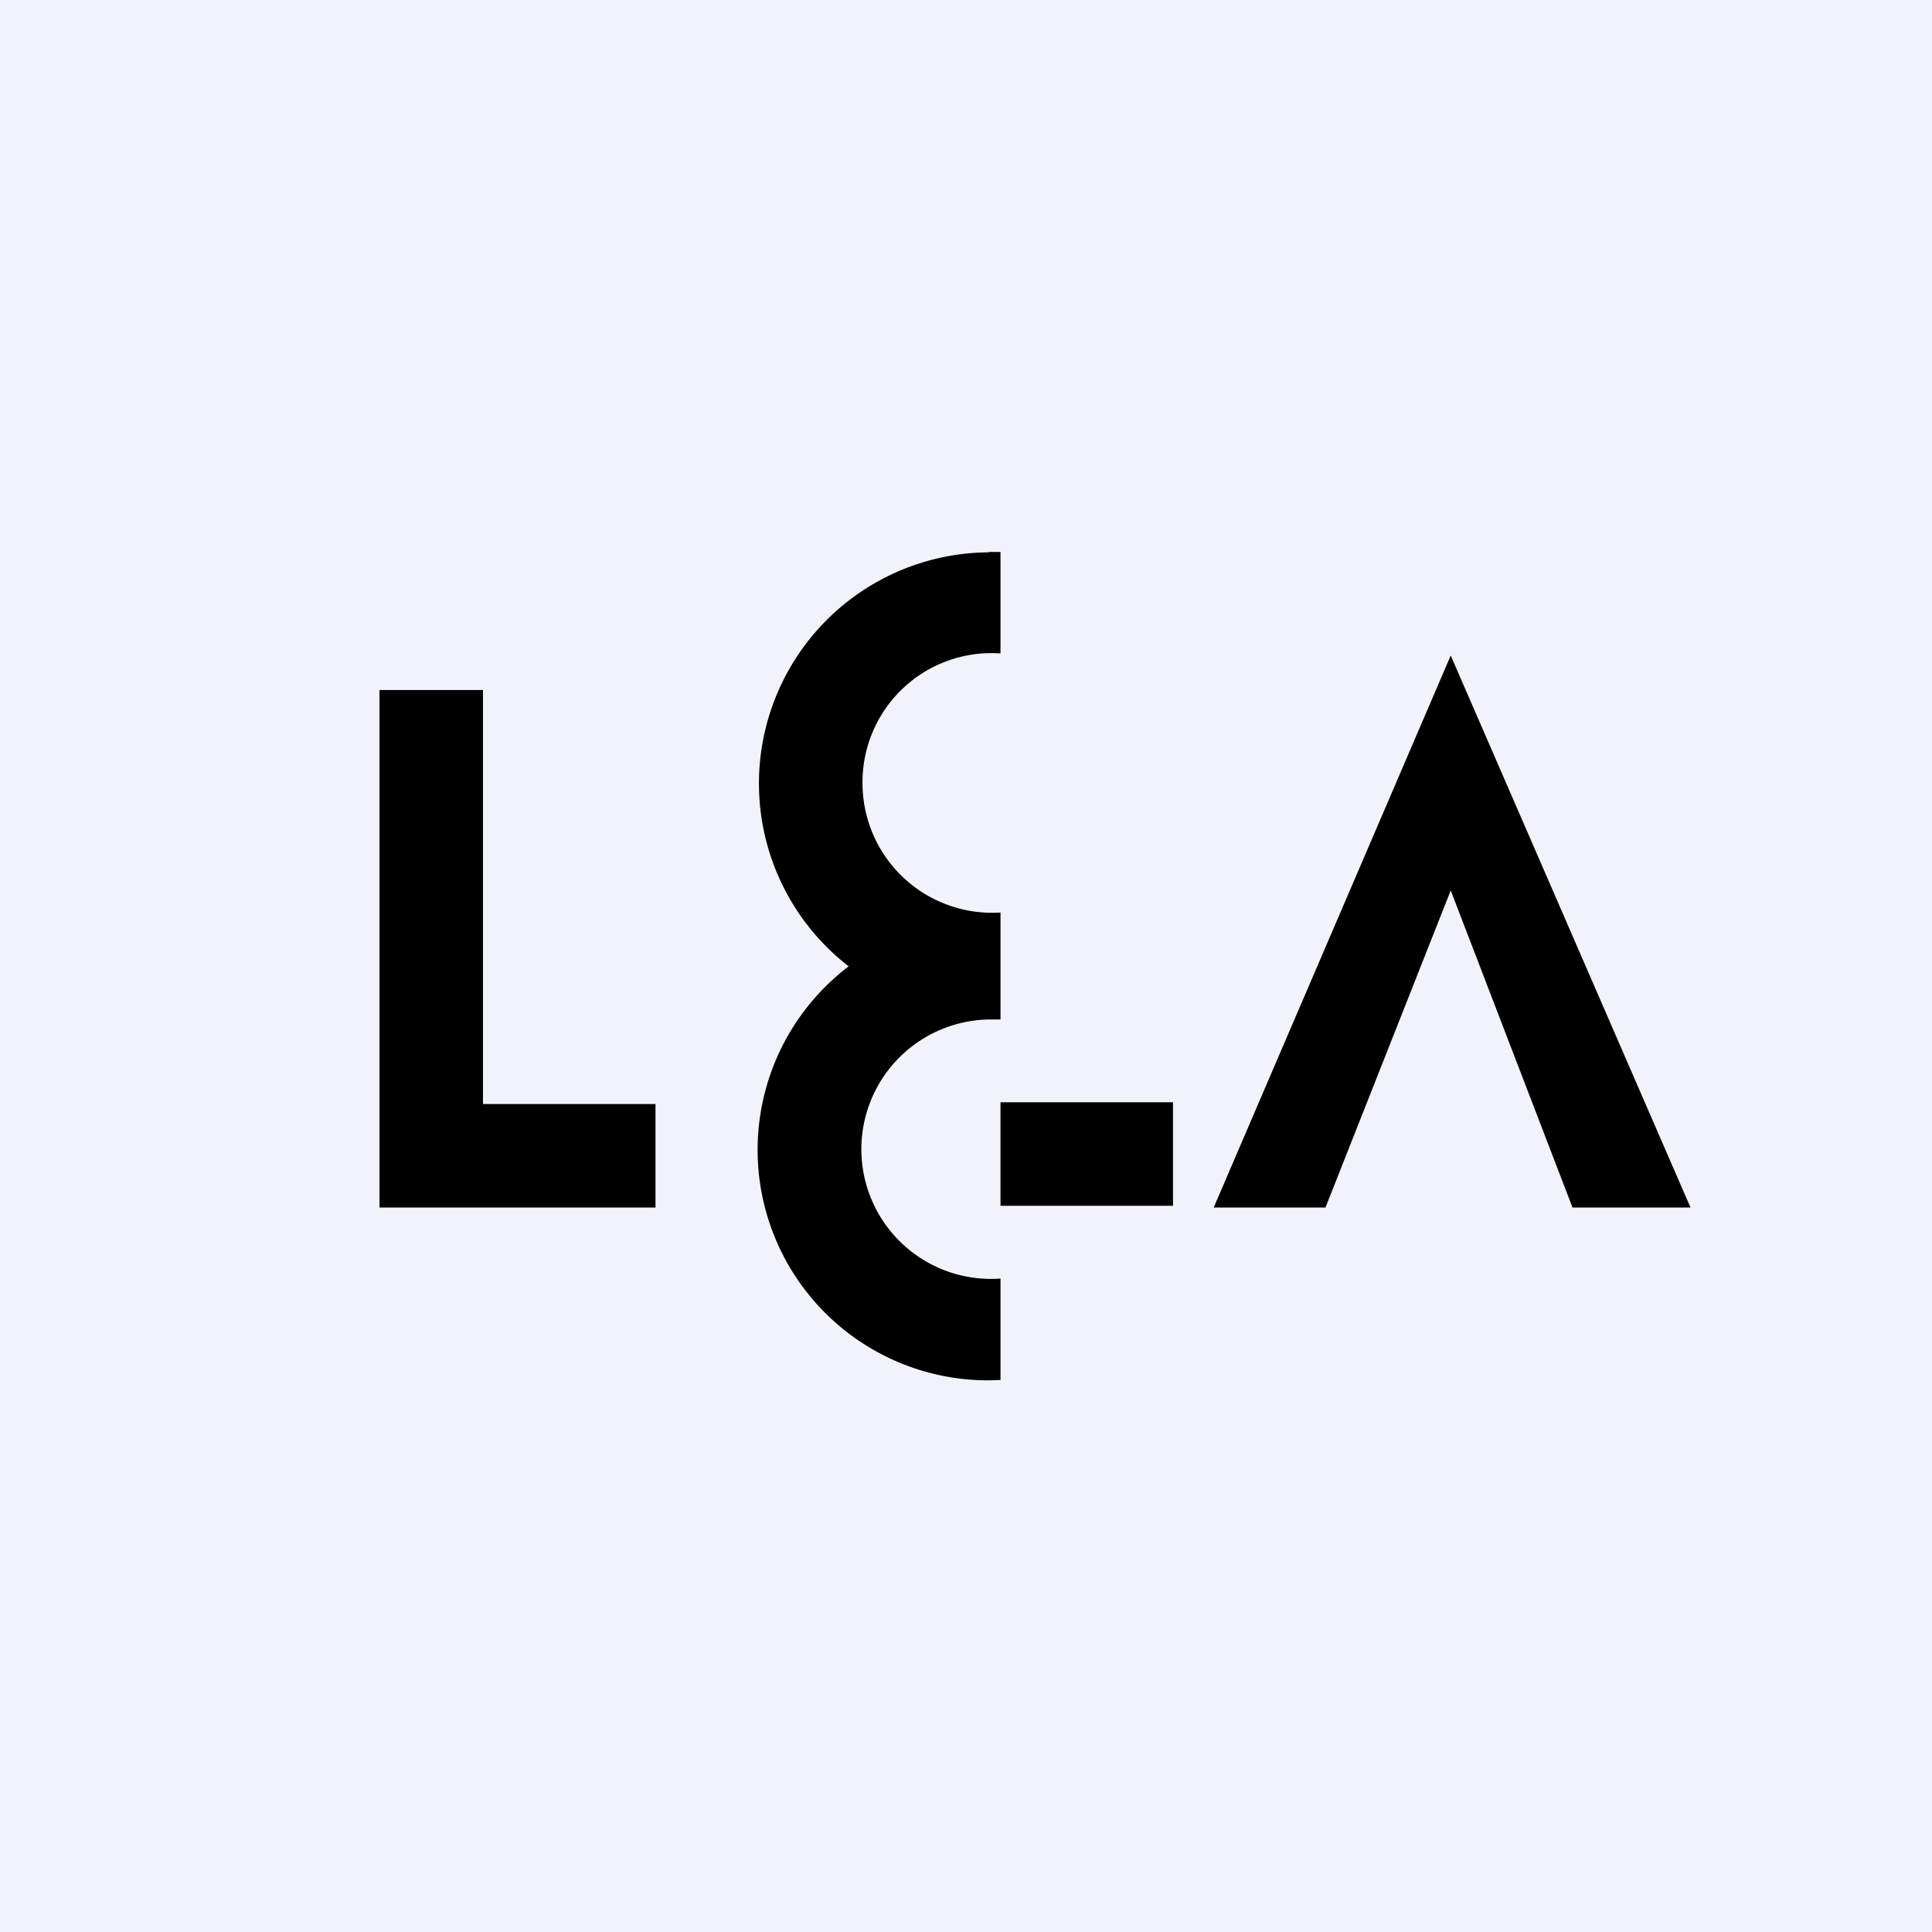
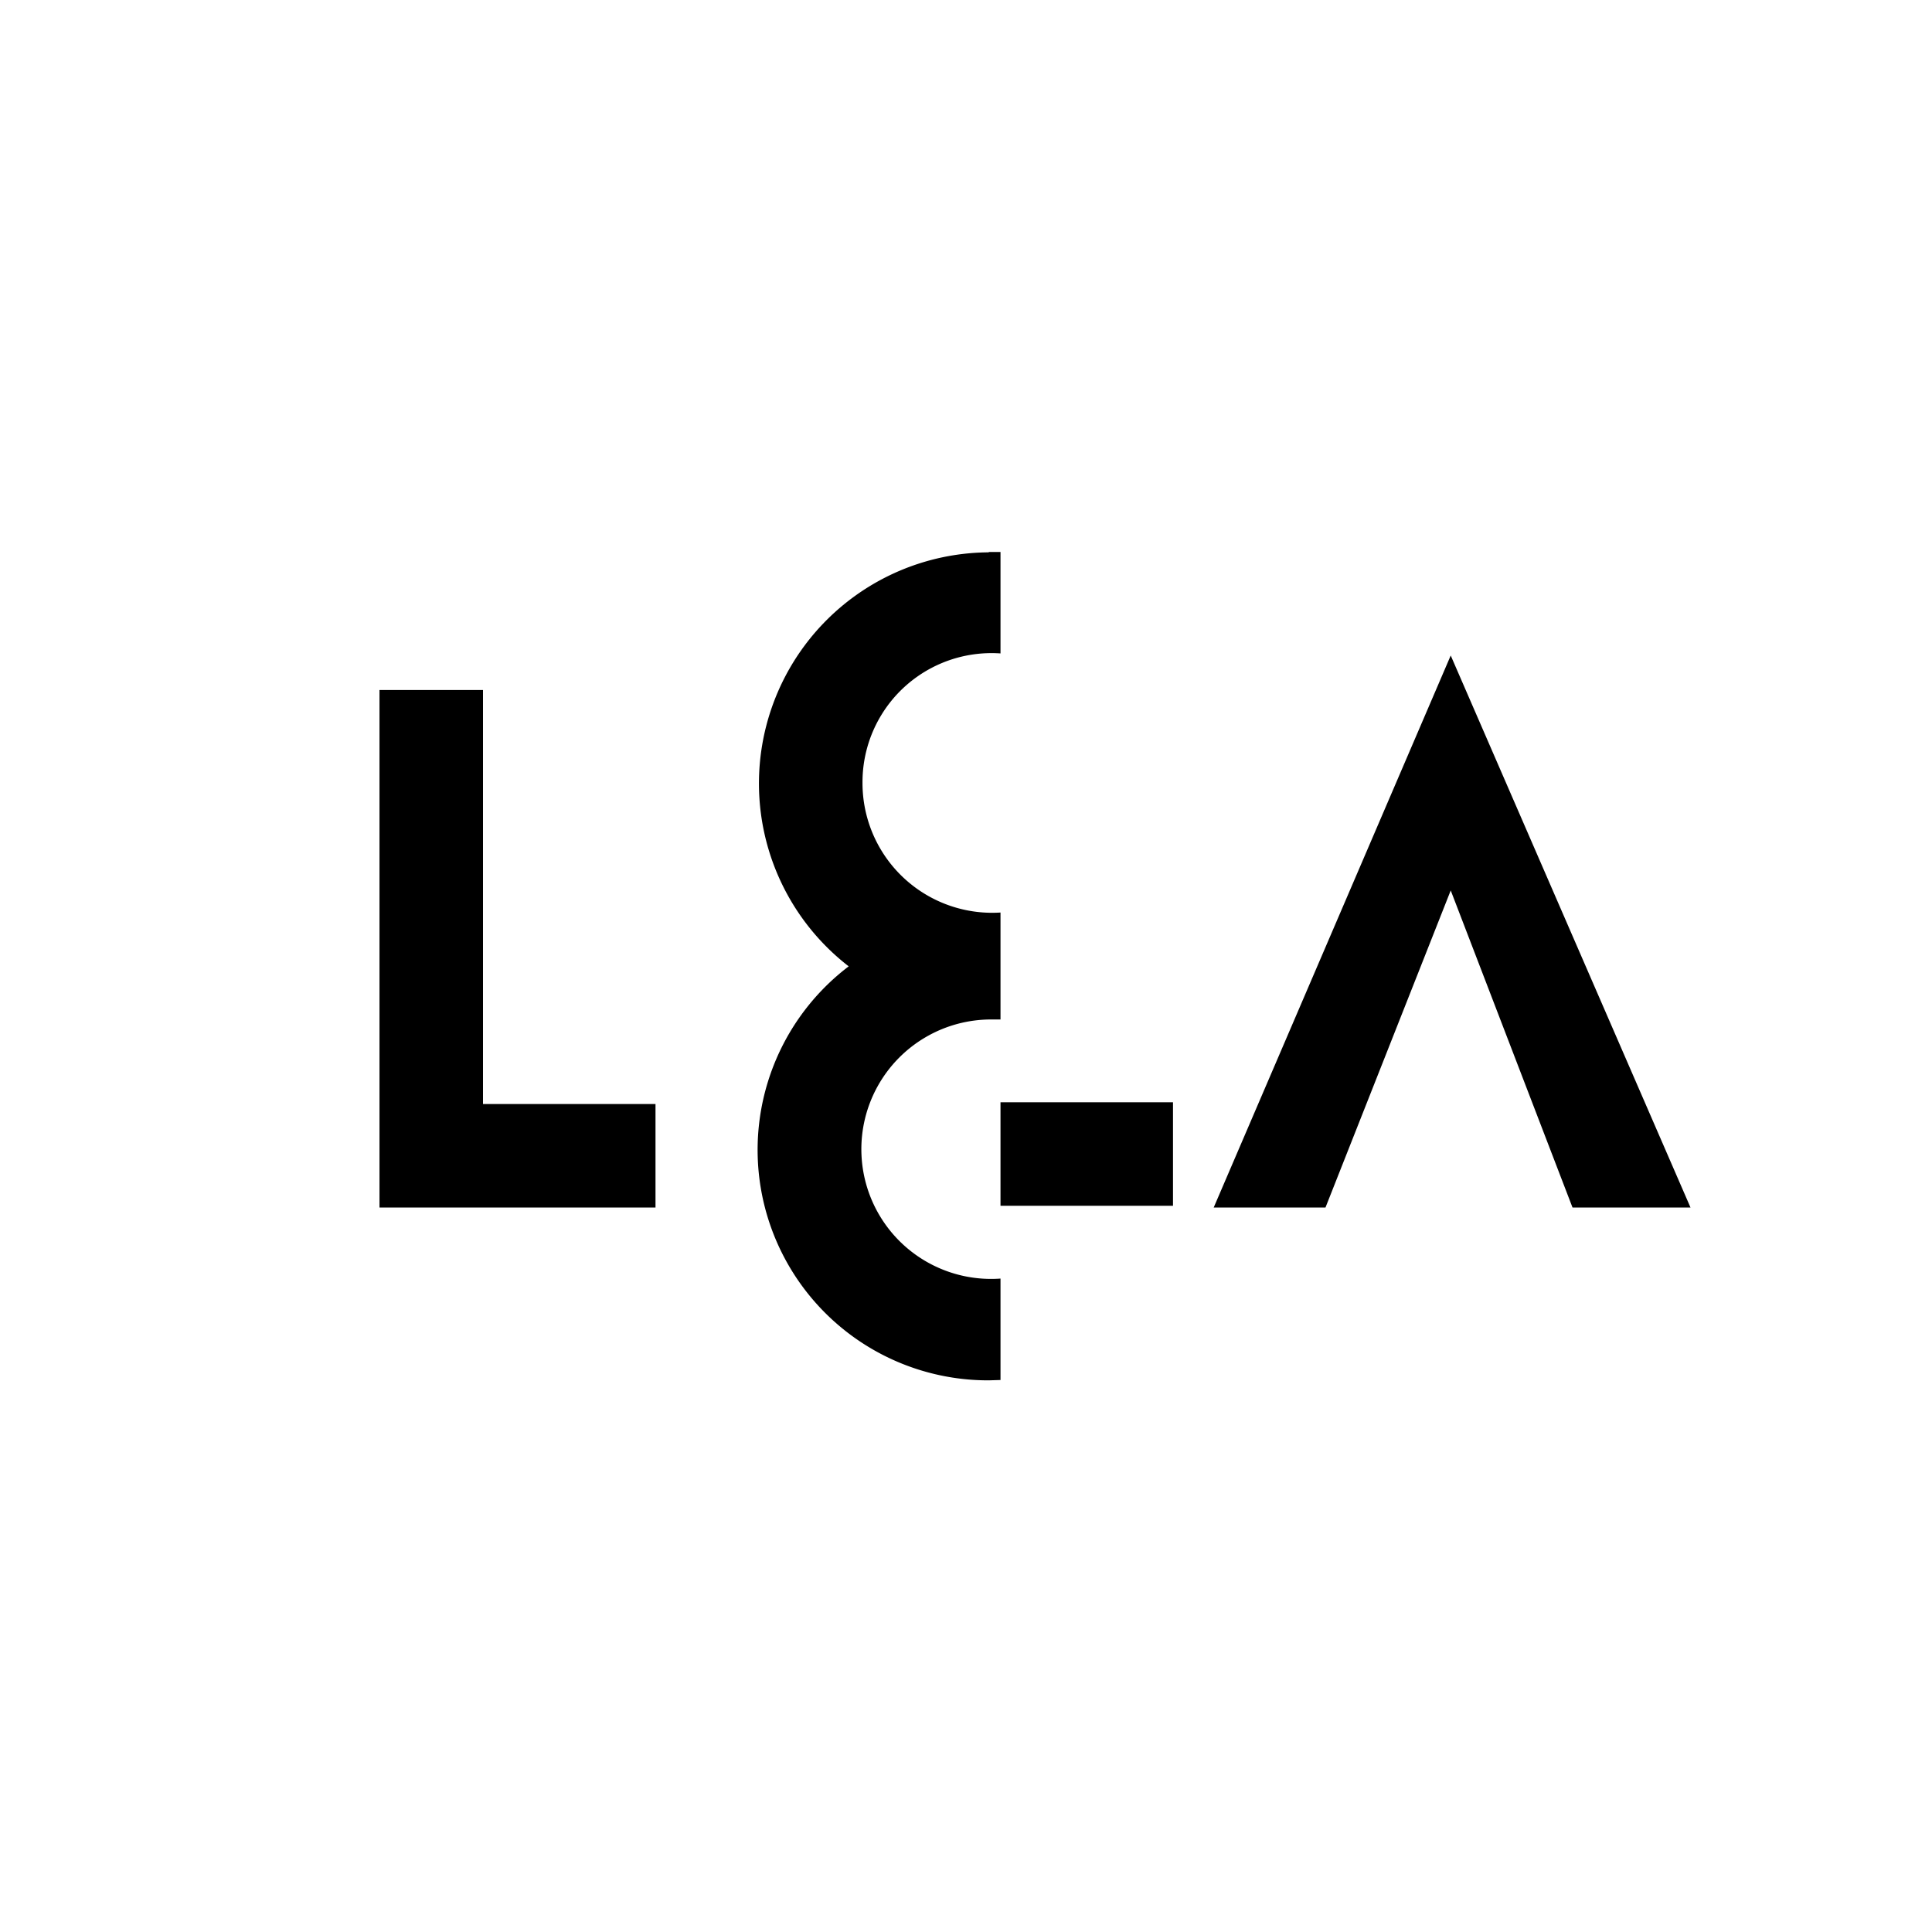
<svg xmlns="http://www.w3.org/2000/svg" width="56" height="56" viewBox="0 0 56 56">
-   <path fill="#F0F3FA" d="M0 0h56v56H0z" />
  <path d="M28.66 16H29v2.94a3.74 3.74 0 0 0-4 3.75 3.76 3.76 0 0 0 4 3.76v3.1h-.25a3.76 3.76 0 1 0 .25 7.51V40l-.34.01a6.68 6.68 0 0 1-4.06-12 6.7 6.7 0 0 1 4.06-12ZM11 20v15h8v-3h-5V20h-3Zm18 11.95h5v3h-5v-3ZM38.42 35l3.63-9.19L45.58 35H49l-6.95-16-6.87 16h3.24Z" />
</svg>